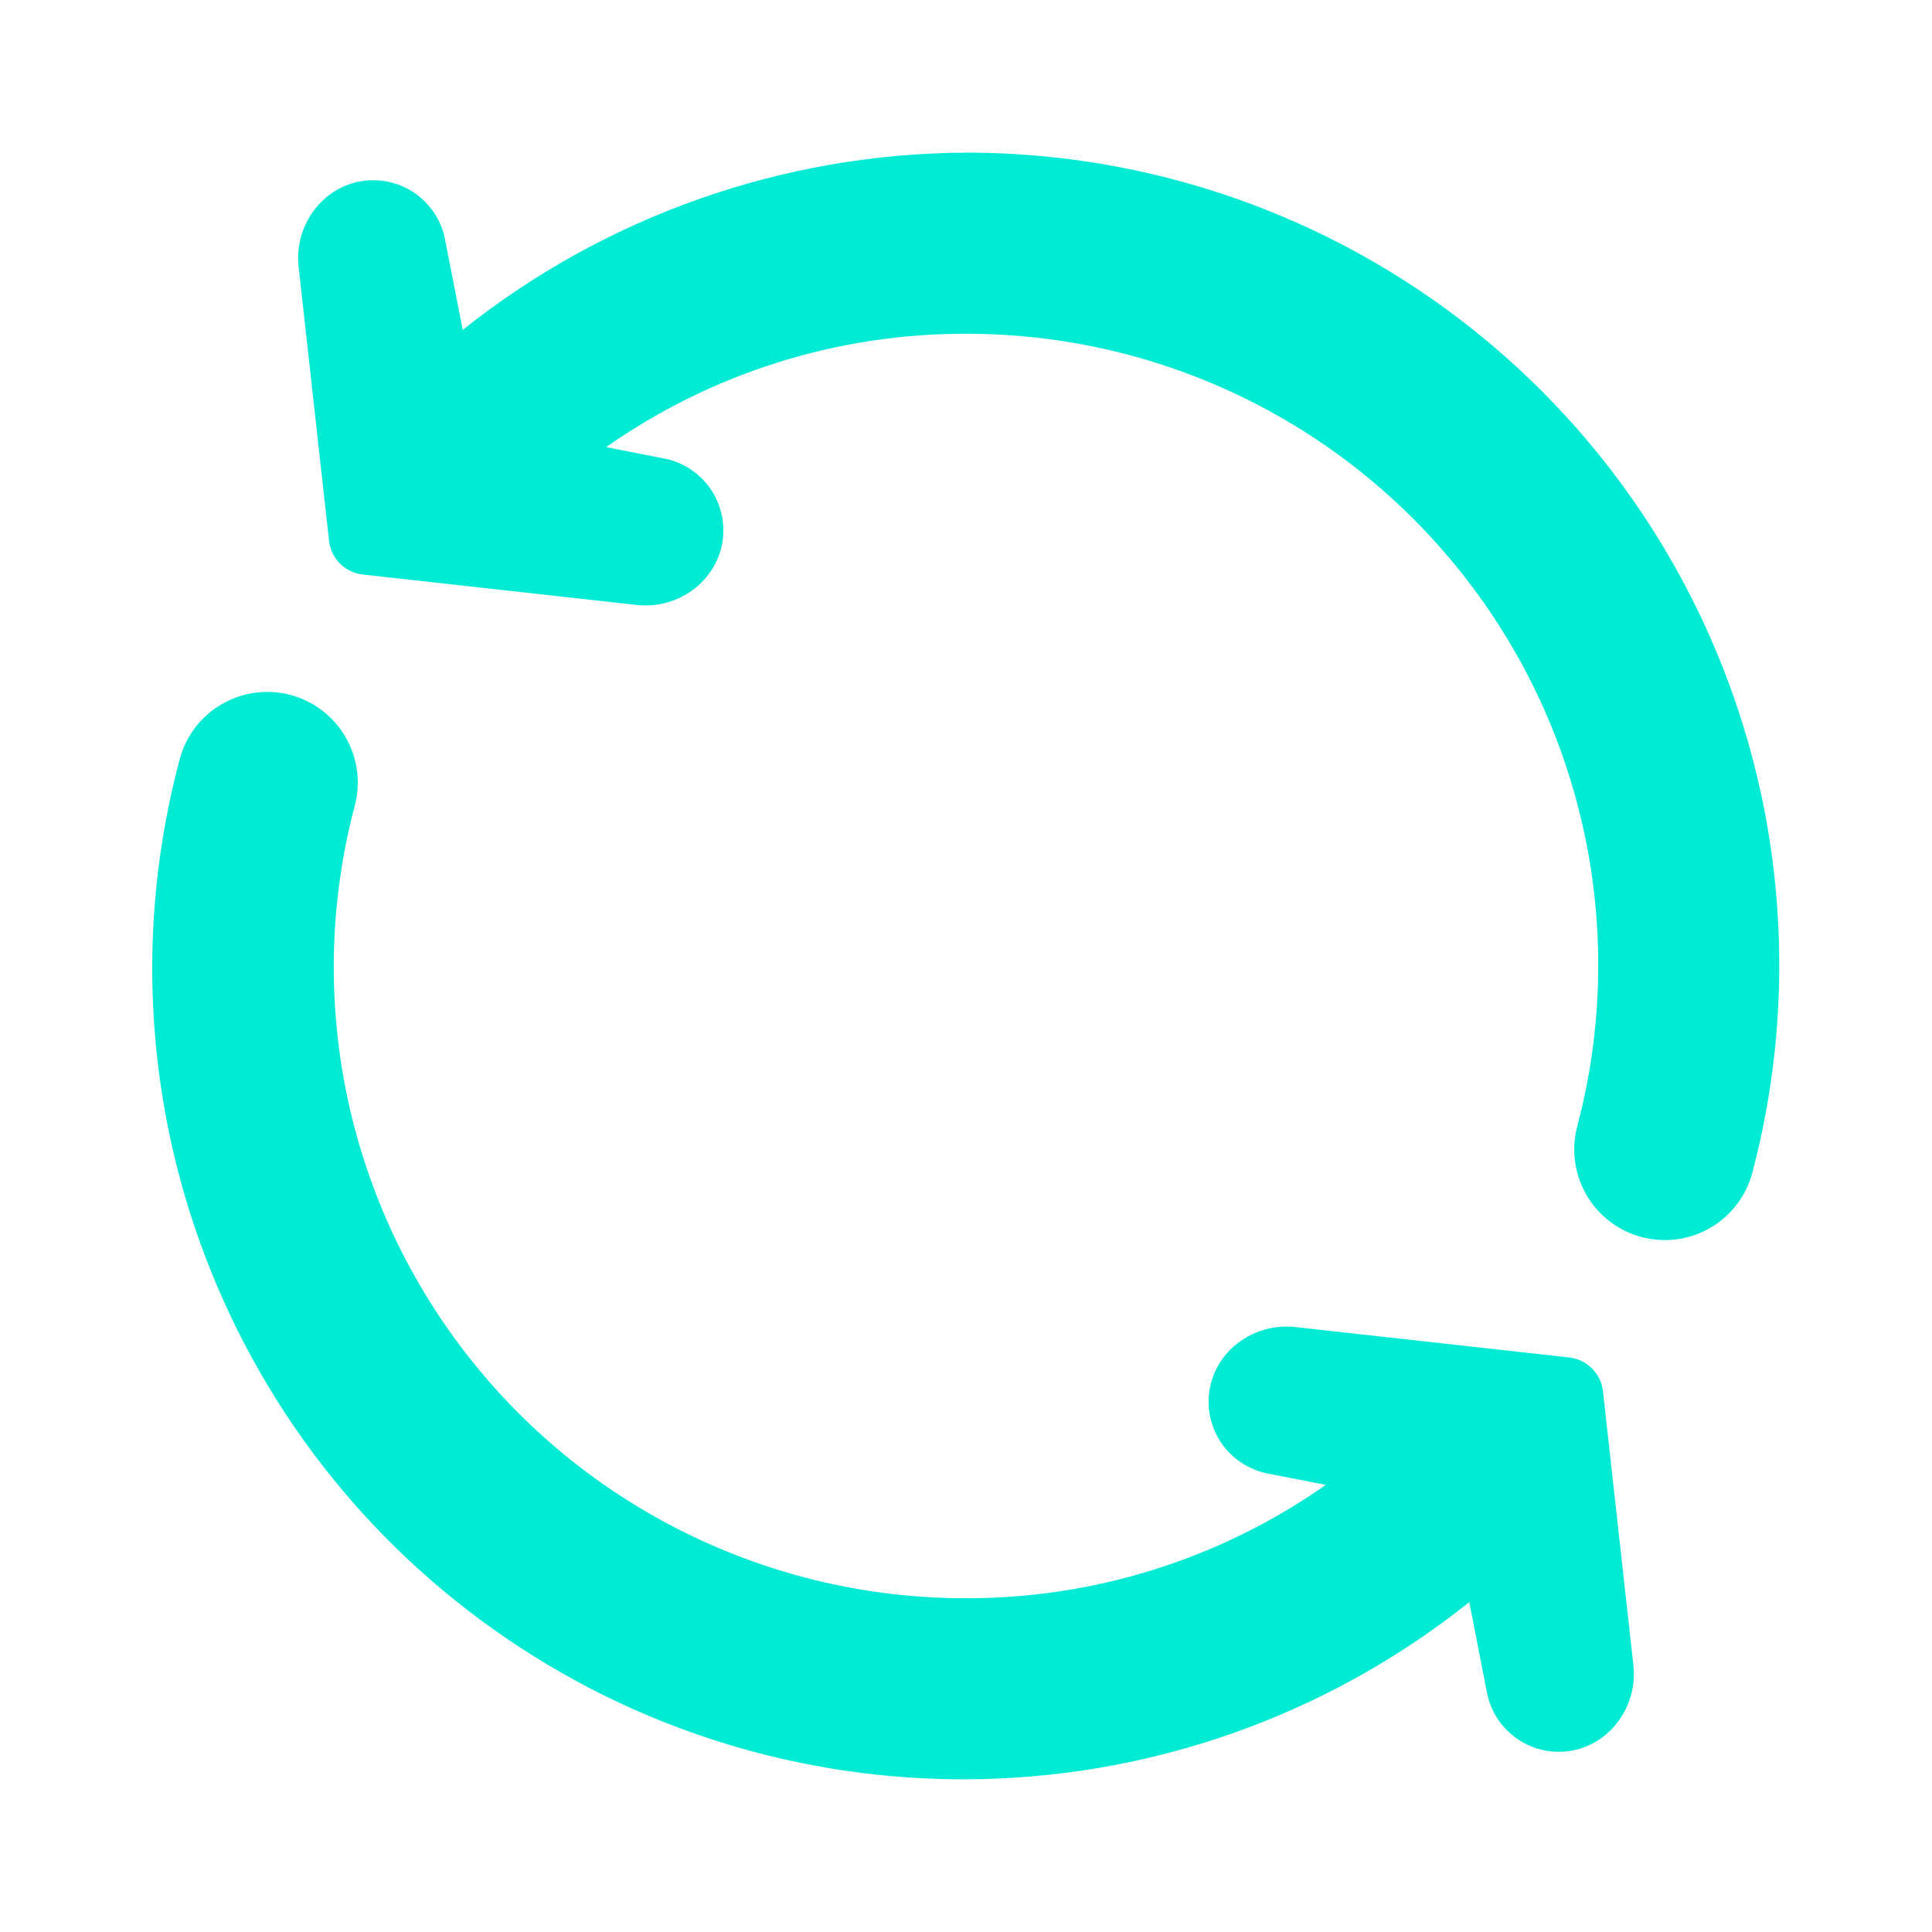
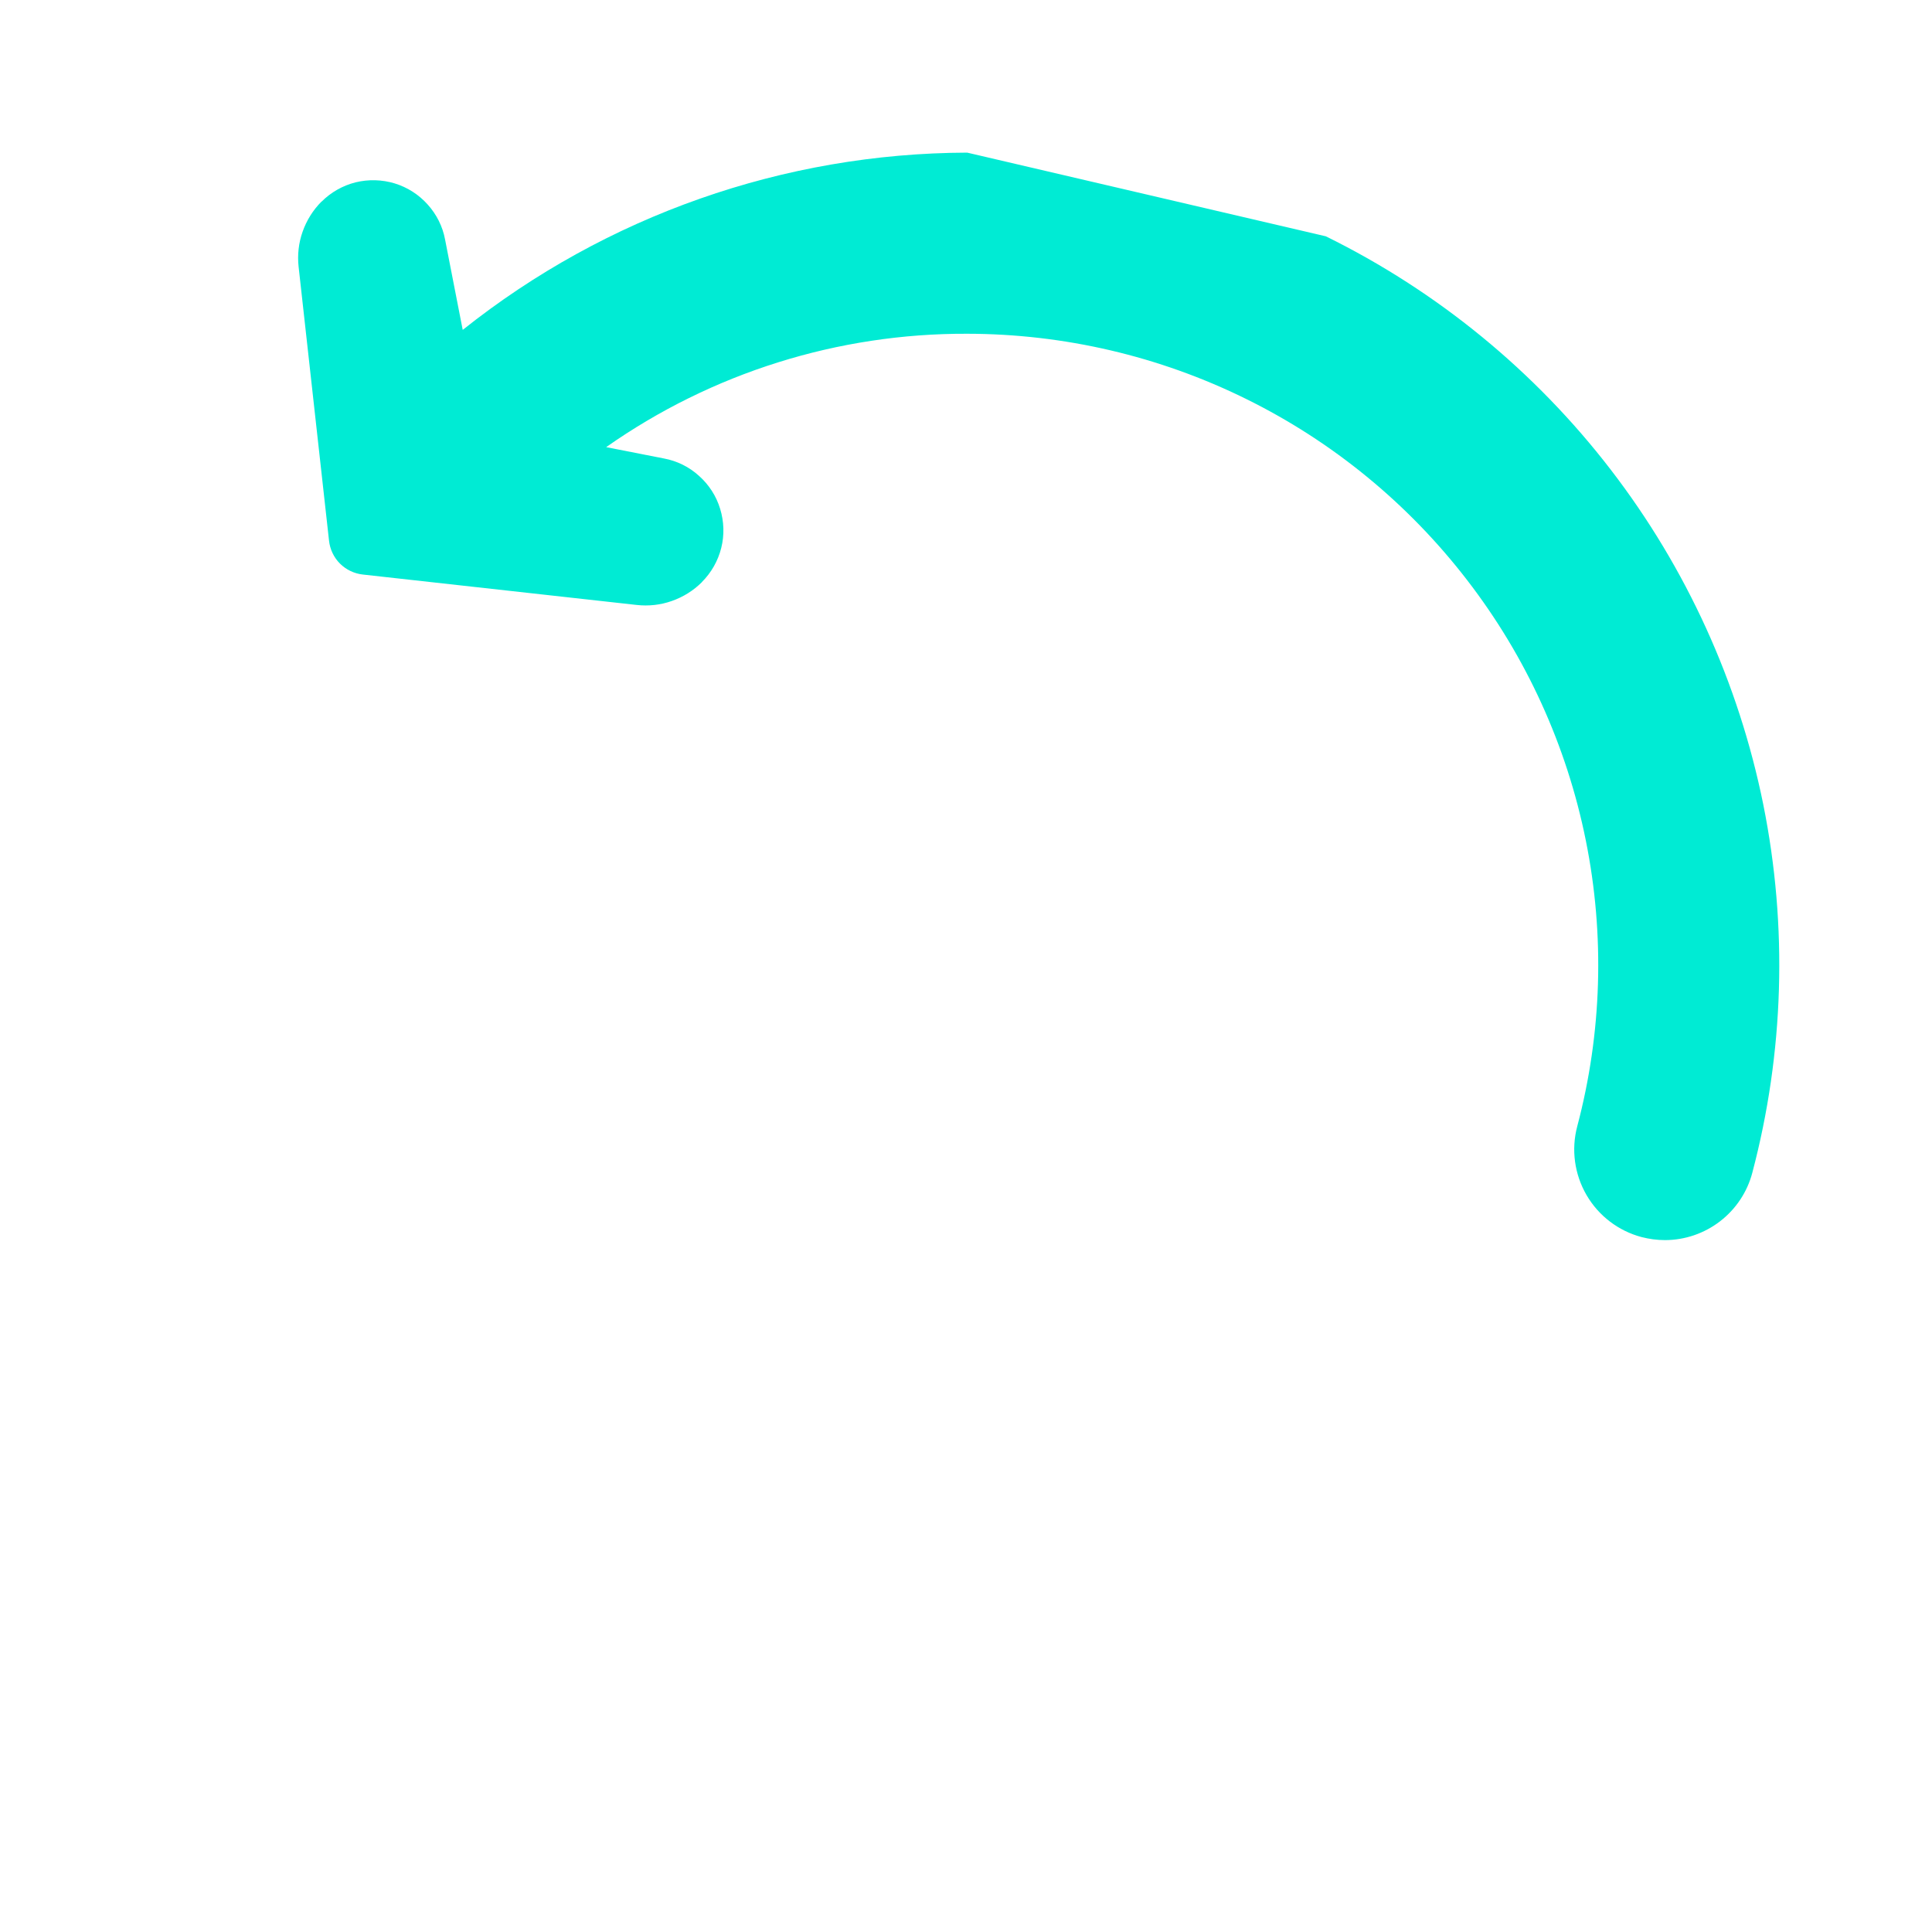
<svg xmlns="http://www.w3.org/2000/svg" width="16" height="16" viewBox="0 0 16 16" fill="none">
-   <path d="M12.996 11.242L10.727 10.99C10.629 10.979 10.529 10.99 10.436 11.023C10.342 11.056 10.257 11.109 10.187 11.179L10.186 11.18C10.109 11.258 10.053 11.355 10.027 11.462C10 11.569 10.003 11.681 10.036 11.786C10.068 11.892 10.128 11.986 10.21 12.059C10.292 12.133 10.393 12.183 10.501 12.204L10.98 12.297C10.104 12.912 9.059 13.24 7.989 13.236C7.189 13.235 6.4 13.051 5.682 12.697C4.964 12.344 4.337 11.83 3.849 11.196C3.361 10.562 3.025 9.825 2.867 9.04C2.709 8.256 2.733 7.446 2.938 6.672C2.989 6.48 2.961 6.275 2.861 6.103C2.761 5.931 2.597 5.806 2.405 5.755C2.212 5.704 2.008 5.732 1.836 5.832C1.664 5.931 1.539 6.096 1.488 6.288C1.123 7.654 1.199 9.1 1.705 10.42C2.21 11.741 3.119 12.868 4.303 13.641C5.486 14.415 6.883 14.795 8.295 14.728C9.708 14.661 11.063 14.15 12.168 13.268L12.314 14.016C12.335 14.124 12.384 14.225 12.458 14.306C12.531 14.388 12.626 14.449 12.731 14.481C12.836 14.513 12.948 14.517 13.055 14.49C13.162 14.463 13.259 14.408 13.337 14.33L13.338 14.33C13.408 14.259 13.461 14.175 13.494 14.081C13.527 13.988 13.538 13.888 13.527 13.79L13.275 11.521C13.267 11.45 13.235 11.383 13.184 11.333C13.134 11.282 13.067 11.25 12.996 11.242Z" fill="#00EBD4" />
-   <path d="M8.01 1.264C6.492 1.269 5.02 1.786 3.832 2.732L3.686 1.984C3.666 1.876 3.616 1.776 3.542 1.694C3.469 1.612 3.374 1.551 3.269 1.519C3.164 1.487 3.052 1.484 2.945 1.51C2.838 1.537 2.741 1.592 2.663 1.67L2.662 1.67C2.592 1.74 2.539 1.825 2.506 1.919C2.473 2.012 2.462 2.112 2.473 2.21L2.725 4.479C2.733 4.55 2.765 4.617 2.815 4.667C2.866 4.718 2.933 4.75 3.004 4.758L5.273 5.01C5.371 5.021 5.471 5.01 5.564 4.977C5.658 4.944 5.743 4.891 5.813 4.821L5.813 4.82C5.891 4.742 5.946 4.645 5.973 4.538C6 4.431 5.996 4.319 5.964 4.214C5.932 4.108 5.871 4.014 5.789 3.941C5.708 3.867 5.607 3.817 5.499 3.797L5.02 3.703C5.895 3.088 6.94 2.76 8.01 2.764C8.811 2.765 9.6 2.949 10.318 3.303C11.035 3.656 11.662 4.17 12.15 4.804C12.639 5.438 12.975 6.175 13.133 6.96C13.291 7.744 13.267 8.554 13.062 9.328C13.011 9.52 13.039 9.725 13.139 9.897C13.239 10.069 13.403 10.194 13.595 10.245C13.658 10.261 13.723 10.27 13.788 10.27C13.953 10.27 14.114 10.215 14.245 10.114C14.376 10.013 14.47 9.872 14.512 9.712C14.775 8.716 14.806 7.674 14.603 6.664C14.399 5.655 13.967 4.705 13.339 3.889C12.711 3.073 11.904 2.412 10.98 1.957C10.056 1.502 9.04 1.265 8.01 1.264Z" fill="#00EBD4" />
+   <path d="M8.01 1.264C6.492 1.269 5.02 1.786 3.832 2.732L3.686 1.984C3.666 1.876 3.616 1.776 3.542 1.694C3.469 1.612 3.374 1.551 3.269 1.519C3.164 1.487 3.052 1.484 2.945 1.51C2.838 1.537 2.741 1.592 2.663 1.67L2.662 1.67C2.592 1.74 2.539 1.825 2.506 1.919C2.473 2.012 2.462 2.112 2.473 2.21L2.725 4.479C2.733 4.55 2.765 4.617 2.815 4.667C2.866 4.718 2.933 4.75 3.004 4.758L5.273 5.01C5.371 5.021 5.471 5.01 5.564 4.977C5.658 4.944 5.743 4.891 5.813 4.821L5.813 4.82C5.891 4.742 5.946 4.645 5.973 4.538C6 4.431 5.996 4.319 5.964 4.214C5.932 4.108 5.871 4.014 5.789 3.941C5.708 3.867 5.607 3.817 5.499 3.797L5.02 3.703C5.895 3.088 6.94 2.76 8.01 2.764C8.811 2.765 9.6 2.949 10.318 3.303C11.035 3.656 11.662 4.17 12.15 4.804C12.639 5.438 12.975 6.175 13.133 6.96C13.291 7.744 13.267 8.554 13.062 9.328C13.011 9.52 13.039 9.725 13.139 9.897C13.239 10.069 13.403 10.194 13.595 10.245C13.658 10.261 13.723 10.27 13.788 10.27C13.953 10.27 14.114 10.215 14.245 10.114C14.376 10.013 14.47 9.872 14.512 9.712C14.775 8.716 14.806 7.674 14.603 6.664C14.399 5.655 13.967 4.705 13.339 3.889C12.711 3.073 11.904 2.412 10.98 1.957Z" fill="#00EBD4" />
</svg>